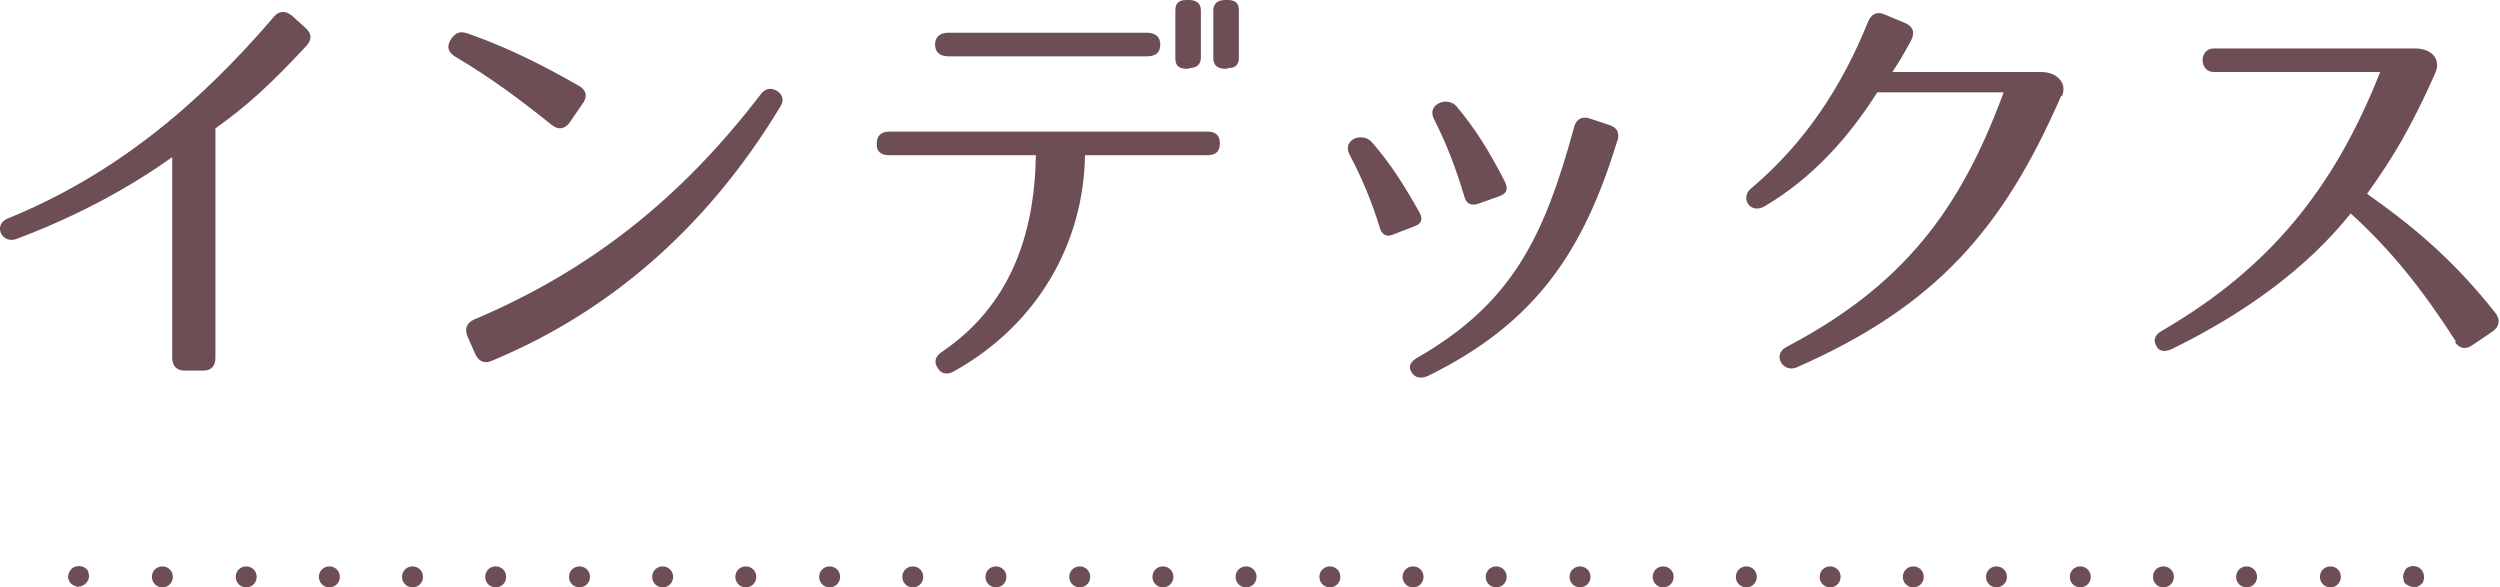
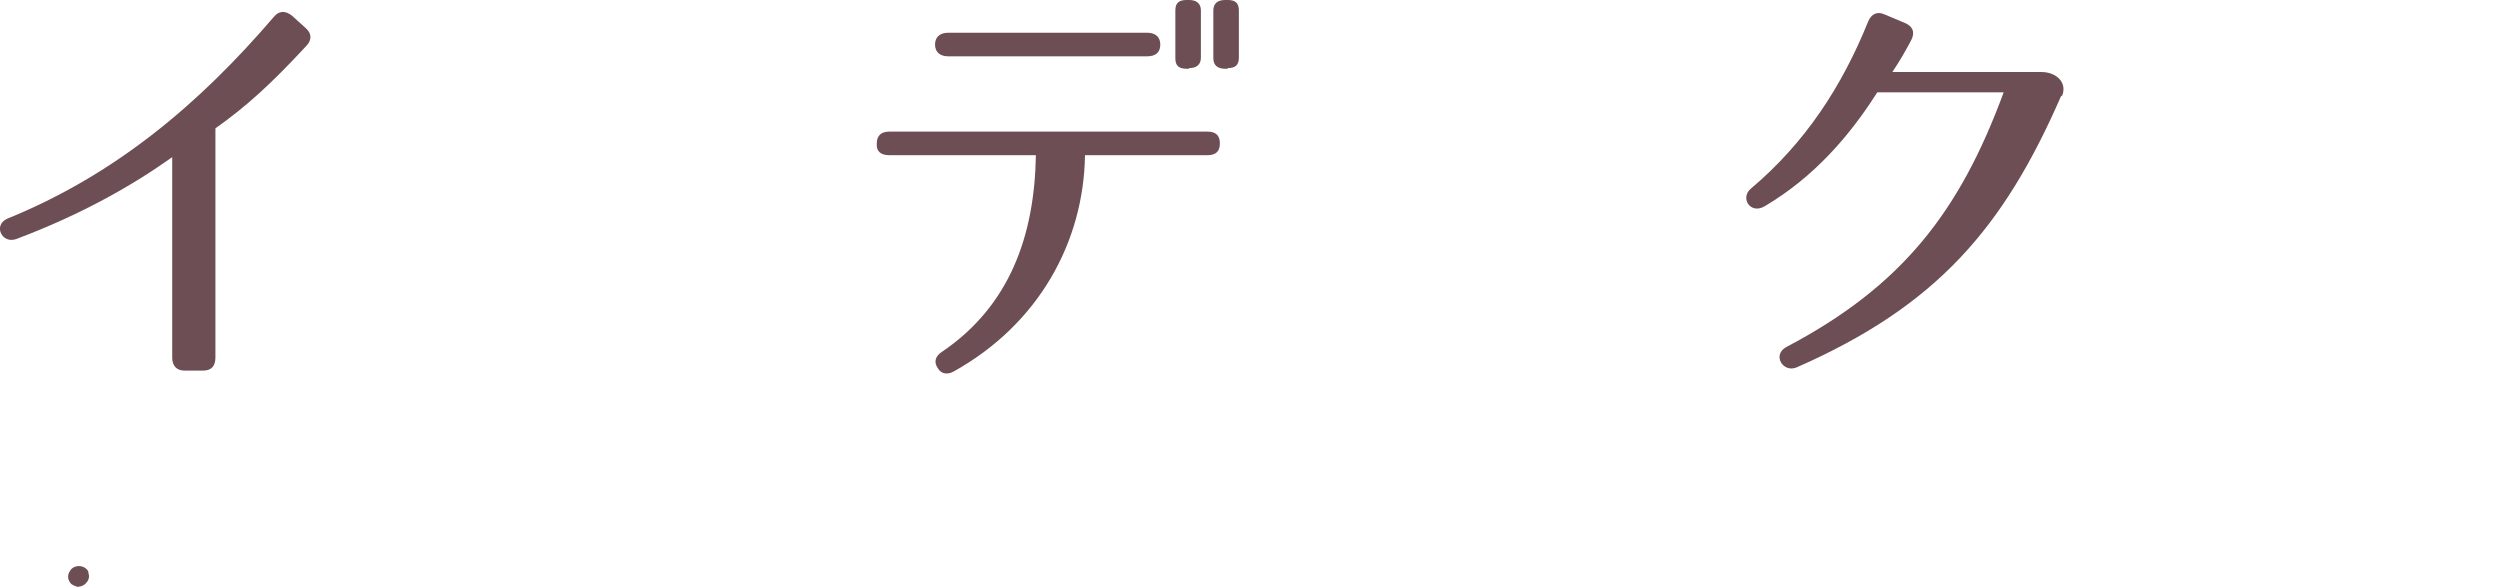
<svg xmlns="http://www.w3.org/2000/svg" id="b" width="38.18" height="8.97" viewBox="0 0 38.18 8.97">
  <defs>
    <style>.d{fill:#6d4e55;}</style>
  </defs>
  <g id="c">
    <path class="d" d="M3.1,5.66h-.28c-.12,0-.19-.07-.19-.2v-3.06c-.59.42-1.37.87-2.38,1.25-.22.08-.36-.21-.14-.31C1.76,2.67,3.04,1.59,4.18.26c.08-.1.18-.1.28-.02l.21.19c.09.08.1.18,0,.28-.53.57-.9.91-1.38,1.25v3.5c0,.13-.06.2-.19.2Z" />
-     <path class="d" d="M8.44,1.92c-.47-.38-.94-.73-1.48-1.05-.12-.07-.14-.16-.08-.26h0c.07-.11.14-.14.26-.1.6.21,1.12.47,1.7.8.11.06.14.16.06.27l-.2.29c-.07.1-.17.12-.27.04ZM7.24,4.88c1.77-.75,3.15-1.84,4.37-3.43.07-.1.16-.12.26-.06.09.06.11.15.04.25-1.03,1.7-2.47,3.07-4.4,3.87-.11.05-.2.01-.25-.1l-.12-.27c-.05-.12-.01-.21.1-.26Z" />
    <path class="d" d="M14.57,5.67c-.1.06-.2.04-.25-.05-.06-.09-.04-.18.07-.25,1.03-.7,1.41-1.77,1.43-3h-2.24c-.13,0-.2-.06-.19-.18,0-.12.07-.18.19-.18h4.86c.13,0,.19.06.19.18s-.06.18-.19.18h-1.87c-.02,1.33-.71,2.58-2,3.3ZM14.28.68c0-.11.07-.18.2-.18h3.04c.12,0,.2.06.2.18,0,.12-.07.18-.2.18h-3.04c-.12,0-.2-.06-.2-.18ZM18.16,1.05h-.04c-.12,0-.17-.05-.17-.16V.16c0-.11.05-.16.17-.16h.04c.11,0,.18.05.18.16v.72c0,.11-.07.16-.18.16ZM18.75,1.05h-.04c-.11,0-.18-.05-.18-.16V.16c0-.11.07-.16.18-.16h.04c.12,0,.17.05.17.16v.72c0,.11-.05.16-.17.16Z" />
-     <path class="d" d="M21.07,3.47c-.12-.39-.27-.75-.46-1.11-.12-.23.2-.35.34-.19.29.33.5.67.72,1.06.07.12.04.19-.08.23l-.31.12c-.11.05-.18,0-.21-.11ZM24.7,2.15c-.51,1.66-1.22,2.77-2.89,3.59-.11.05-.2.03-.25-.05-.06-.09-.02-.17.09-.23,1.44-.83,1.93-1.83,2.39-3.52.03-.12.12-.17.24-.13l.3.1c.12.04.16.12.12.25ZM22.36,2.99c-.12-.4-.26-.78-.46-1.17-.12-.23.21-.36.35-.19.29.35.5.69.73,1.14.06.12.03.19-.09.23l-.31.11c-.12.04-.19,0-.22-.12Z" />
    <path class="d" d="M31.48,1.46c-.88,2.02-1.9,3.21-4.04,4.15-.21.09-.38-.19-.16-.31,1.77-.93,2.65-2.07,3.32-3.89h-1.93c-.42.66-.96,1.29-1.72,1.74-.22.13-.38-.13-.21-.27.83-.7,1.39-1.56,1.79-2.55.05-.12.14-.16.25-.11l.31.13c.12.05.16.14.1.26-.09.17-.17.31-.29.49h2.28c.22,0,.4.16.31.37Z" />
-     <path class="d" d="M37.51,5.22c-.49-.76-.96-1.37-1.61-1.96-.68.85-1.63,1.53-2.73,2.07-.11.05-.2.04-.24-.05-.05-.09-.02-.17.09-.23,1.65-.96,2.63-2.18,3.33-3.95h-2.54c-.23,0-.23-.36,0-.36h3.09c.26.01.38.18.29.38-.37.83-.64,1.28-1.04,1.84.65.46,1.29.97,1.96,1.82.08.1.06.21-.04.28l-.31.21c-.1.07-.2.06-.27-.05Z" />
    <path class="d" d="M1.21,8.97s-.08-.02-.12-.05c-.03-.03-.05-.07-.05-.11,0-.05.02-.08.05-.12.06-.06.17-.06.23,0,.01.01.03.03.03.05,0,.02.01.04.01.06,0,.04-.02.08-.05.11-.03.03-.07.05-.12.05Z" />
-     <path class="d" d="M35.43,8.81c0-.09.07-.16.16-.16h0c.09,0,.16.07.16.16h0c0,.09-.07.16-.16.16h0c-.09,0-.16-.07-.16-.16ZM34.15,8.81c0-.09.07-.16.16-.16h0c.09,0,.16.07.16.16h0c0,.09-.07.16-.16.16h0c-.09,0-.16-.07-.16-.16ZM32.88,8.81c0-.09.07-.16.16-.16h0c.09,0,.16.07.16.16h0c0,.09-.07.16-.16.16h0c-.09,0-.16-.07-.16-.16ZM31.61,8.81c0-.09.07-.16.16-.16h0c.09,0,.16.07.16.16h0c0,.09-.07.16-.16.16h0c-.09,0-.16-.07-.16-.16ZM30.33,8.81c0-.09.07-.16.16-.16h0c.09,0,.16.07.16.16h0c0,.09-.07.16-.16.16h0c-.09,0-.16-.07-.16-.16ZM29.06,8.81c0-.09.07-.16.16-.16h0c.09,0,.16.07.16.16h0c0,.09-.07.16-.16.16h0c-.09,0-.16-.07-.16-.16ZM27.79,8.81c0-.09.07-.16.16-.16h0c.09,0,.16.07.16.16h0c0,.09-.07.16-.16.16h0c-.09,0-.16-.07-.16-.16ZM26.51,8.81c0-.09.07-.16.16-.16h0c.09,0,.16.07.16.16h0c0,.09-.07.16-.16.16h0c-.09,0-.16-.07-.16-.16ZM25.24,8.81c0-.09.07-.16.16-.16h0c.09,0,.16.07.16.16h0c0,.09-.07.16-.16.16h0c-.09,0-.16-.07-.16-.16ZM23.97,8.81c0-.09.07-.16.16-.16h0c.09,0,.16.07.16.16h0c0,.09-.07.16-.16.16h0c-.09,0-.16-.07-.16-.16ZM22.69,8.81c0-.09.07-.16.16-.16h0c.09,0,.16.07.16.16h0c0,.09-.07.16-.16.16h0c-.09,0-.16-.07-.16-.16ZM21.42,8.81c0-.09.07-.16.16-.16h0c.09,0,.16.07.16.16h0c0,.09-.07.16-.16.16h0c-.09,0-.16-.07-.16-.16ZM20.15,8.81c0-.09.07-.16.16-.16h0c.09,0,.16.07.16.16h0c0,.09-.07.16-.16.16h0c-.09,0-.16-.07-.16-.16ZM18.87,8.81c0-.09.07-.16.16-.16h0c.09,0,.16.07.16.16h0c0,.09-.07.16-.16.16h0c-.09,0-.16-.07-.16-.16ZM17.6,8.81c0-.09.07-.16.16-.16h0c.09,0,.16.07.16.16h0c0,.09-.07.16-.16.16h0c-.09,0-.16-.07-.16-.16ZM16.33,8.81c0-.09.07-.16.16-.16h0c.09,0,.16.07.16.16h0c0,.09-.07.16-.16.16h0c-.09,0-.16-.07-.16-.16ZM15.05,8.81c0-.09.07-.16.16-.16h0c.09,0,.16.07.16.16h0c0,.09-.07.16-.16.16h0c-.09,0-.16-.07-.16-.16ZM13.78,8.81c0-.09.07-.16.16-.16h0c.09,0,.16.07.16.16h0c0,.09-.07.16-.16.16h0c-.09,0-.16-.07-.16-.16ZM12.51,8.81c0-.09.07-.16.16-.16h0c.09,0,.16.07.16.16h0c0,.09-.07.16-.16.16h0c-.09,0-.16-.07-.16-.16ZM11.23,8.81c0-.09.07-.16.16-.16h0c.09,0,.16.07.16.16h0c0,.09-.07.16-.16.16h0c-.09,0-.16-.07-.16-.16ZM9.96,8.81c0-.09.07-.16.16-.16h0c.09,0,.16.07.16.16h0c0,.09-.07.16-.16.16h0c-.09,0-.16-.07-.16-.16ZM8.69,8.81c0-.09.07-.16.16-.16h0c.09,0,.16.07.16.16h0c0,.09-.07.16-.16.16h0c-.09,0-.16-.07-.16-.16ZM7.41,8.81c0-.09.07-.16.16-.16h0c.09,0,.16.07.16.16h0c0,.09-.07.16-.16.16h0c-.09,0-.16-.07-.16-.16ZM6.14,8.81c0-.09.07-.16.16-.16h0c.09,0,.16.07.16.16h0c0,.09-.07.16-.16.16h0c-.09,0-.16-.07-.16-.16ZM4.87,8.81c0-.09.07-.16.16-.16h0c.09,0,.16.07.16.16h0c0,.09-.07.16-.16.16h0c-.09,0-.16-.07-.16-.16ZM3.6,8.81c0-.09.07-.16.16-.16h0c.09,0,.16.07.16.16h0c0,.09-.07.16-.16.16h0c-.09,0-.16-.07-.16-.16ZM2.32,8.81c0-.09.07-.16.16-.16h0c.09,0,.16.07.16.16h0c0,.09-.07.16-.16.16h0c-.09,0-.16-.07-.16-.16Z" />
-     <path class="d" d="M36.86,8.97s-.08-.02-.12-.05c-.01-.01-.03-.03-.03-.05,0-.02-.01-.04-.01-.06,0-.05.02-.08.04-.12.06-.06.17-.06.23,0,.03.03.05.07.05.12,0,.02,0,.04-.01.06,0,.02-.02.04-.03.05-.03.03-.07.05-.12.05Z" />
  </g>
</svg>